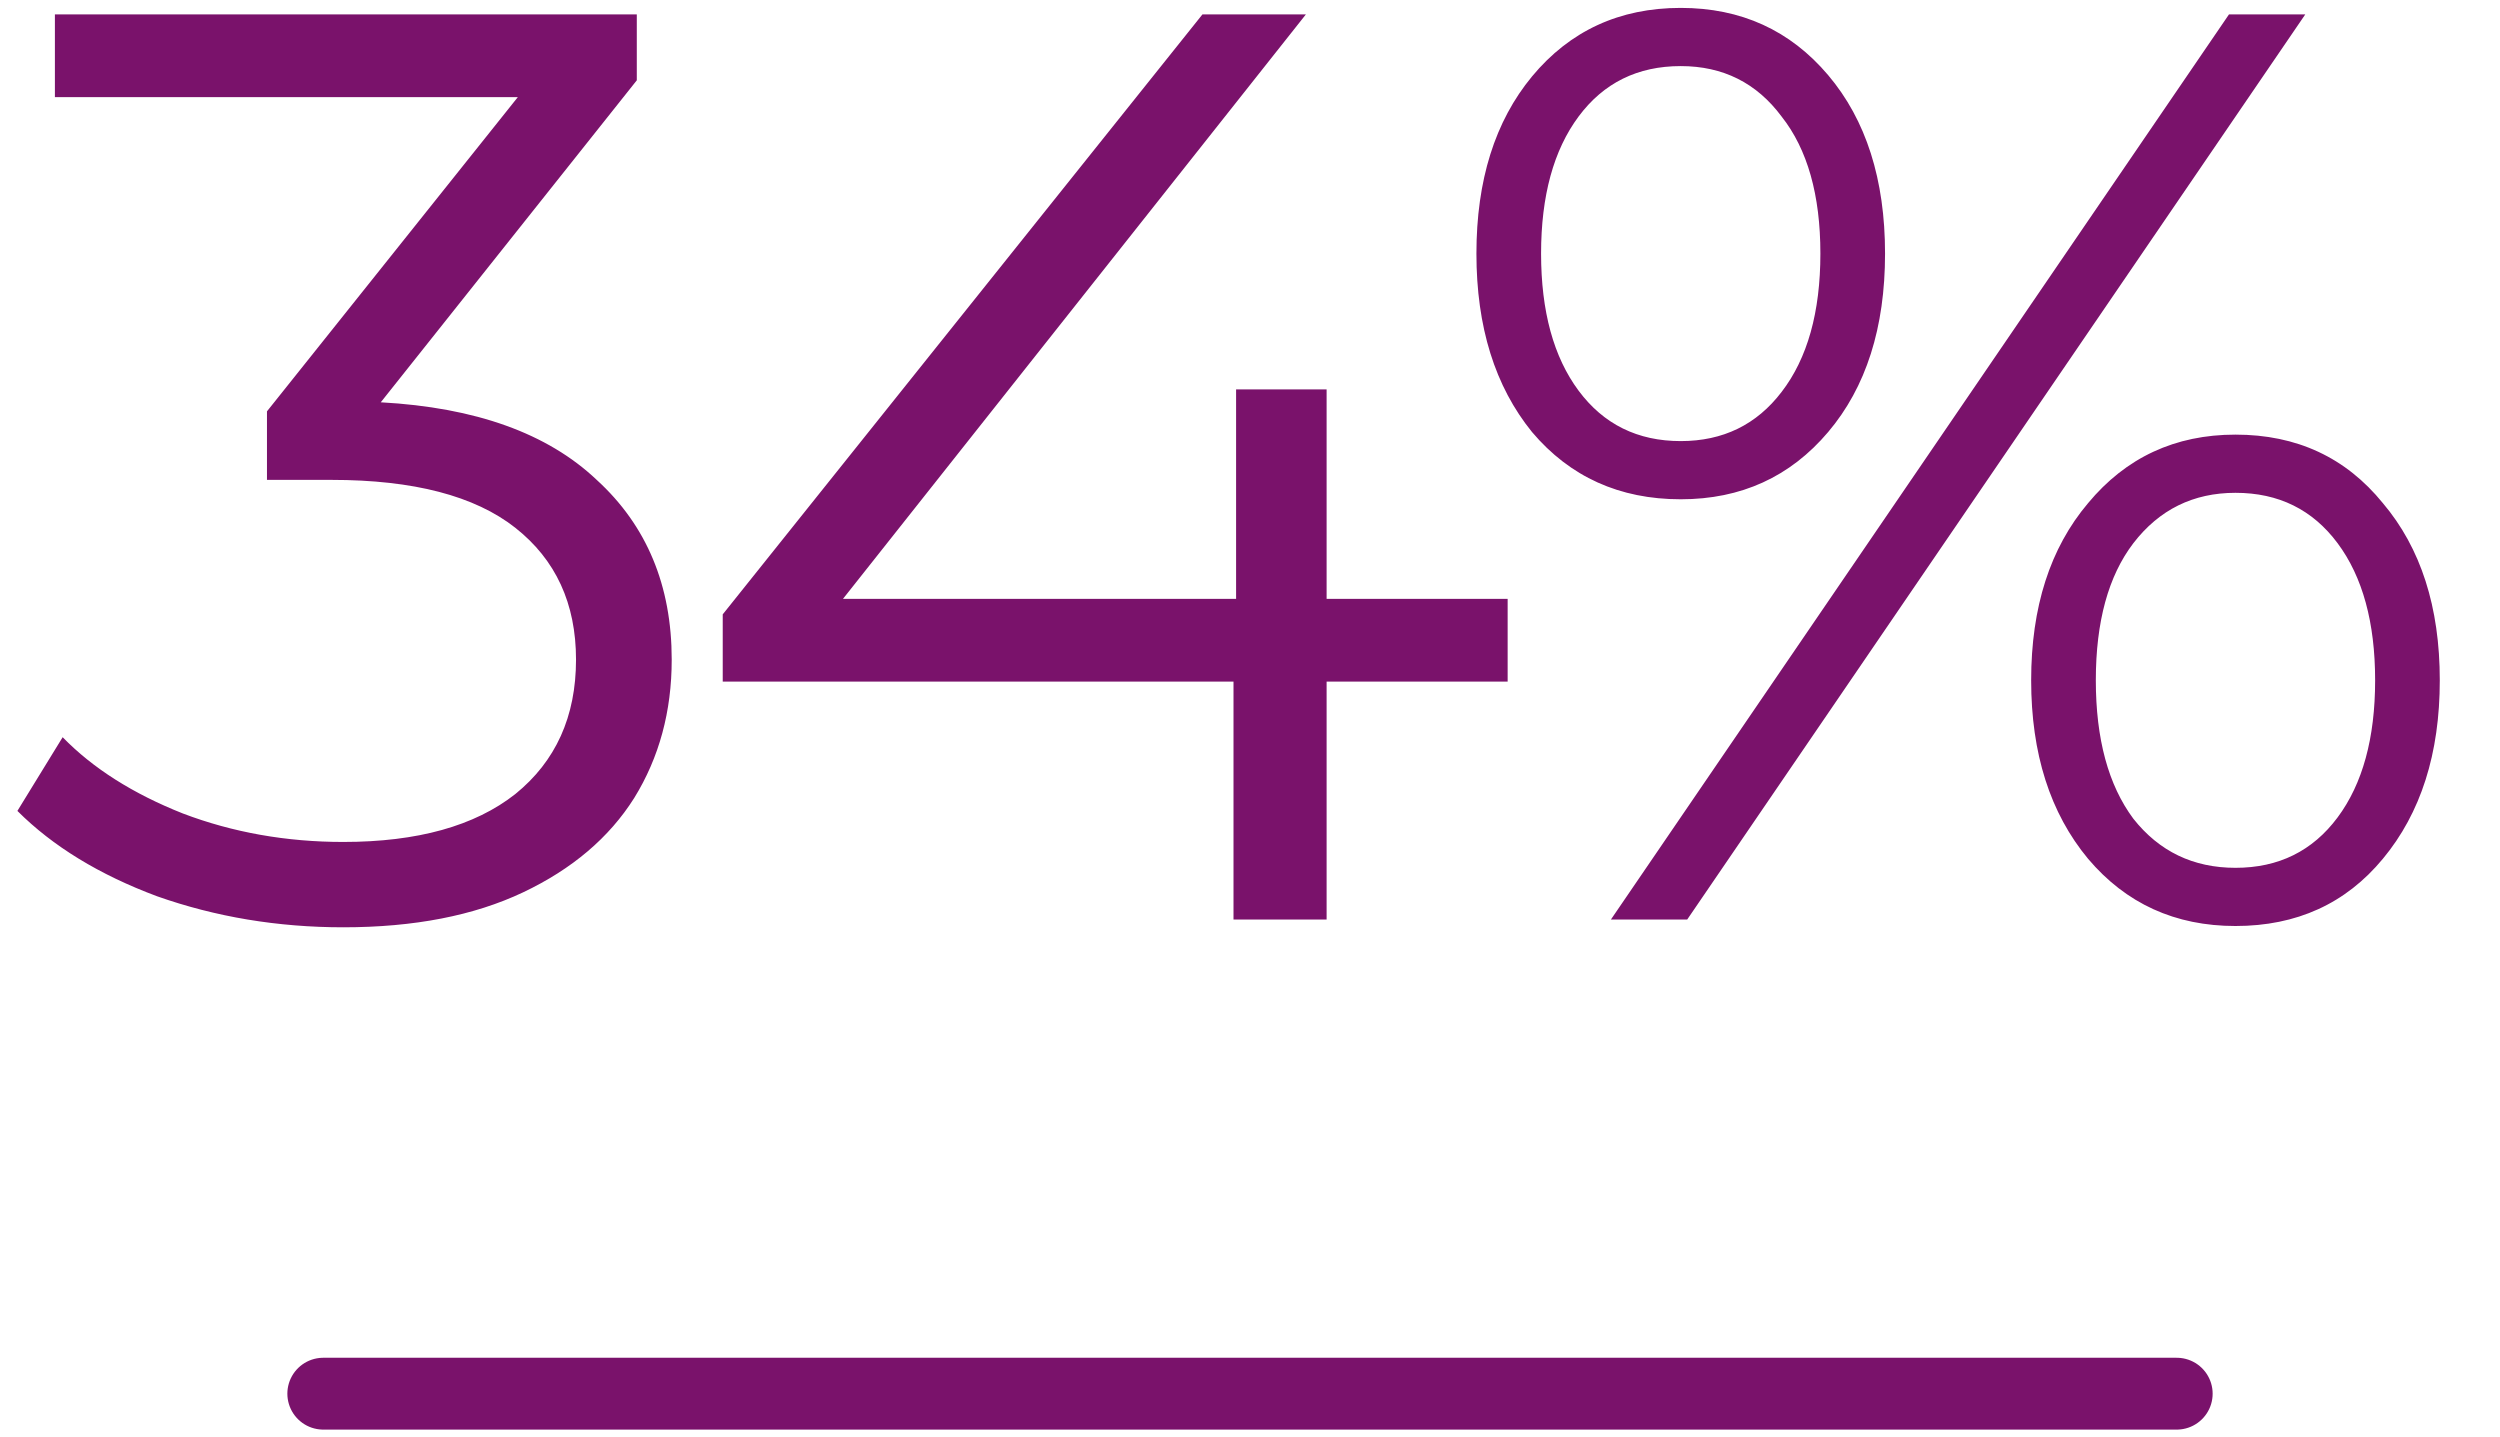
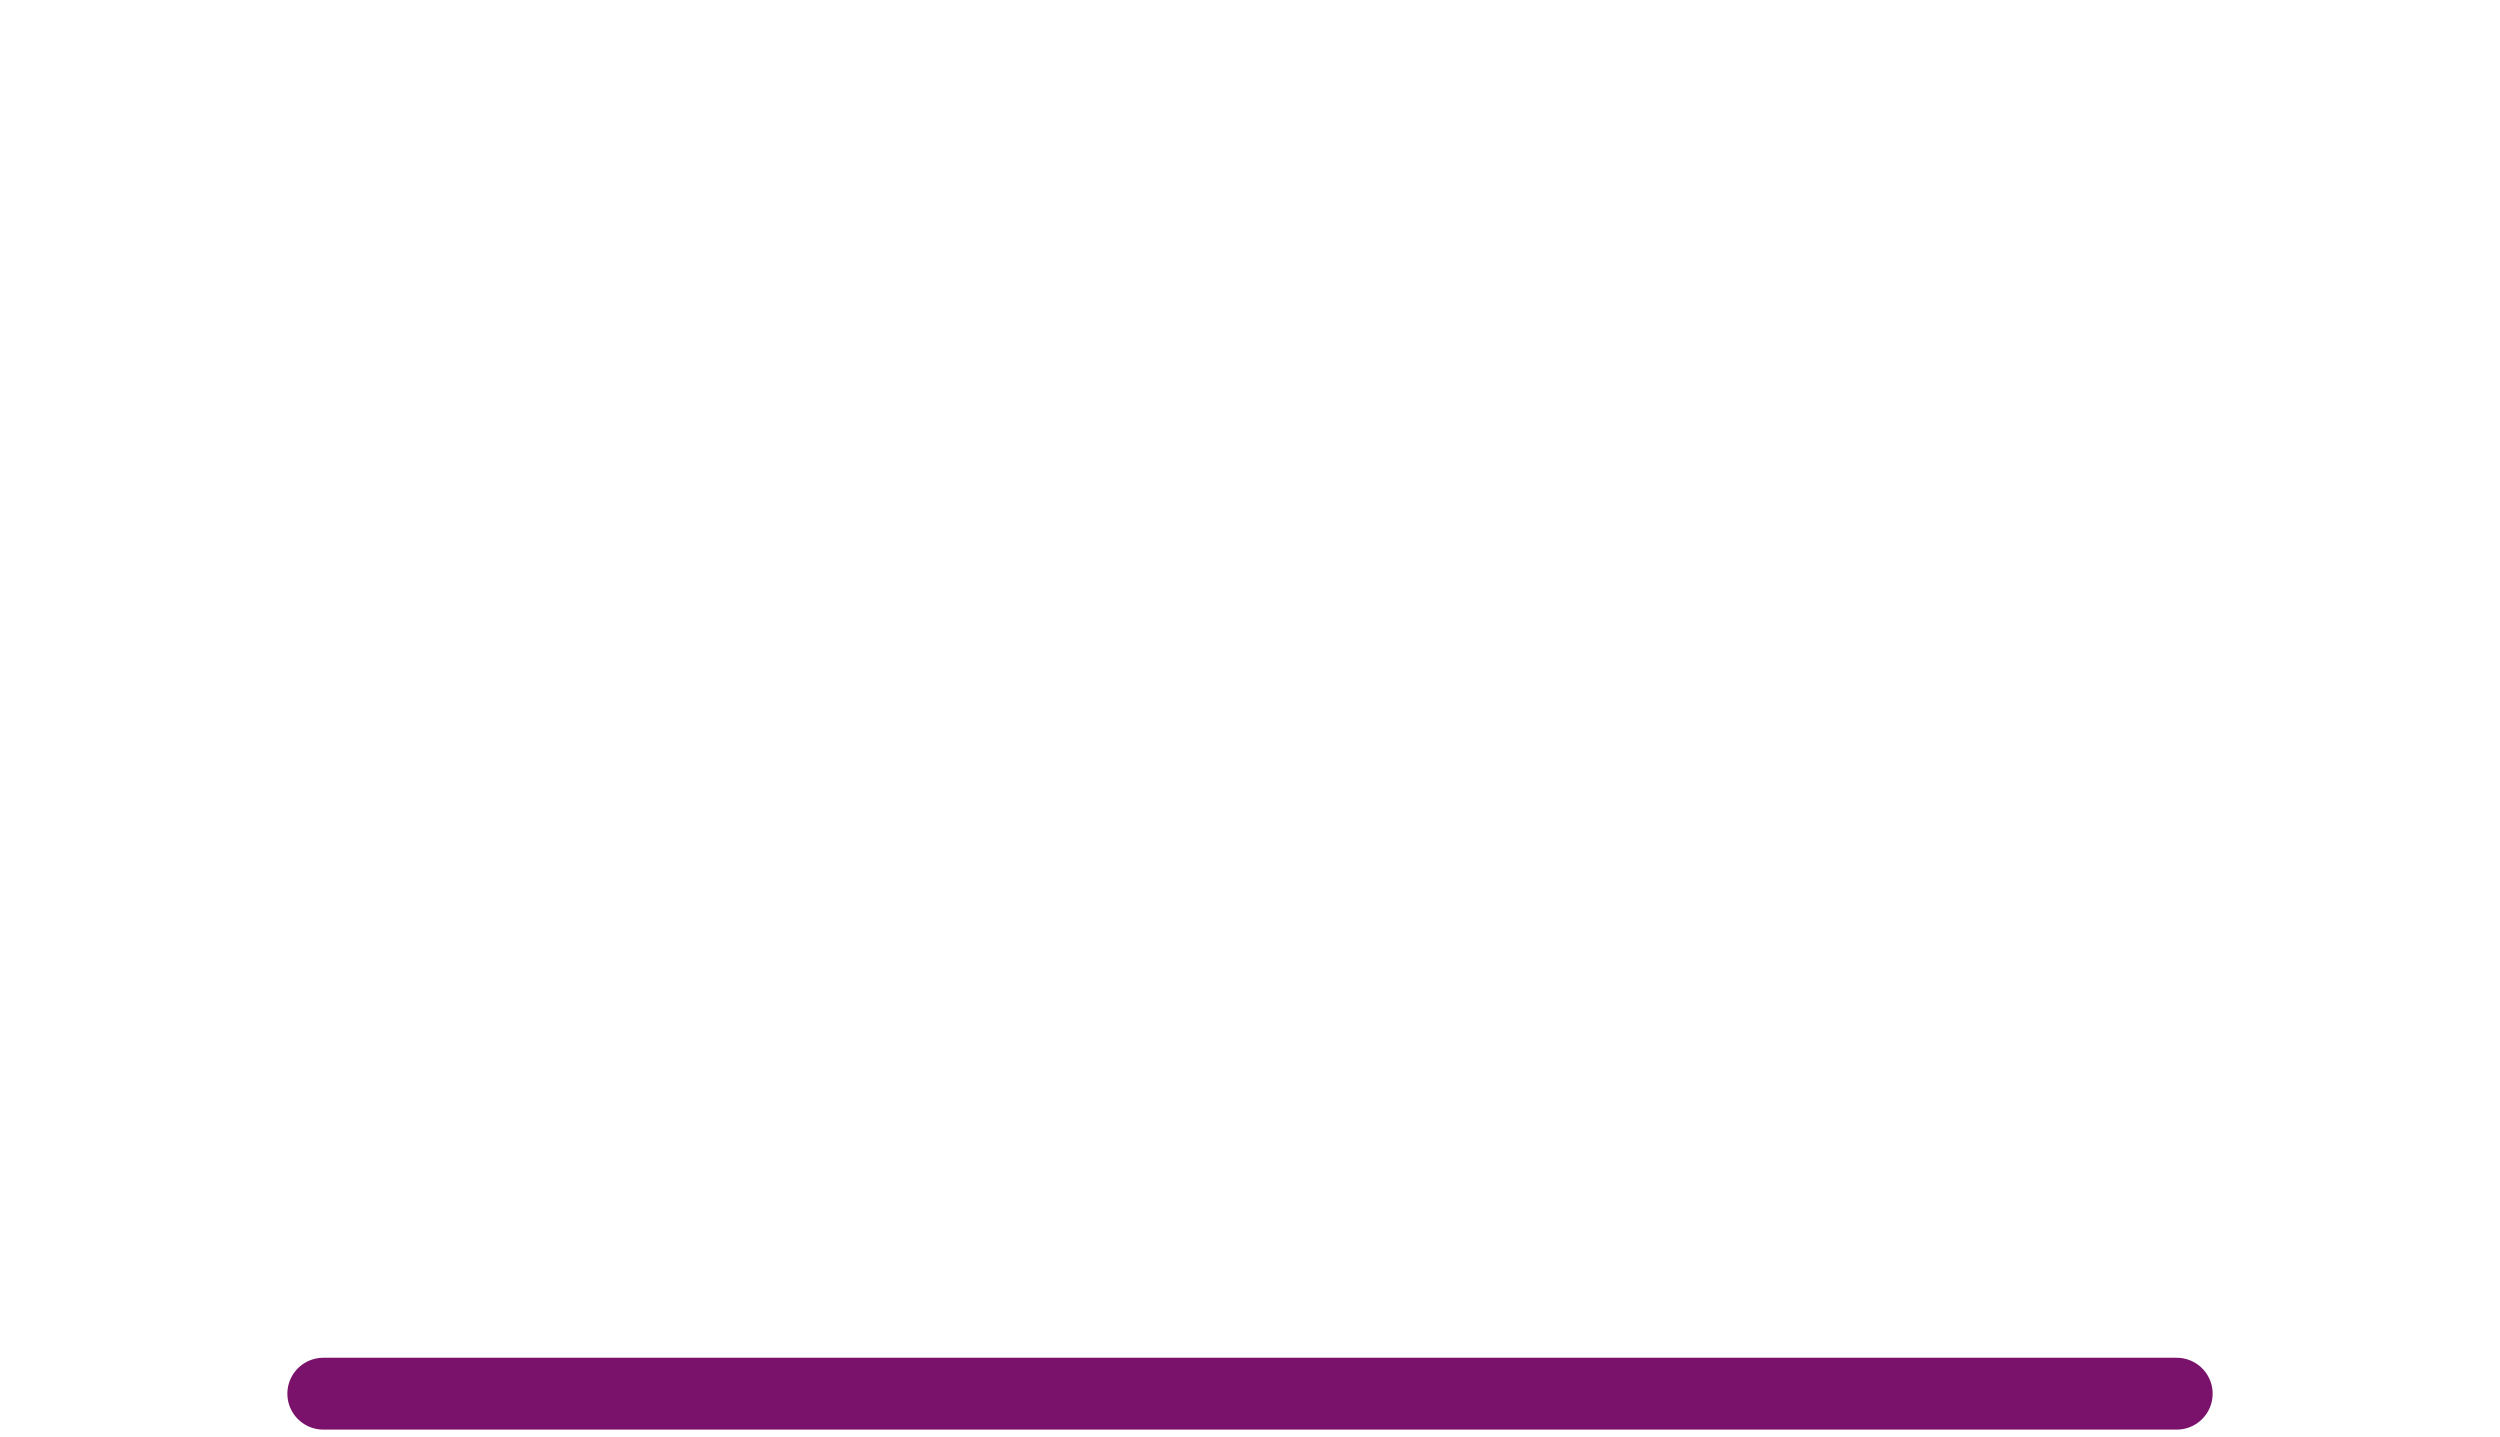
<svg xmlns="http://www.w3.org/2000/svg" width="174" height="100" viewBox="0 0 174 100" fill="none">
-   <path d="M26.501 28C33.101 28.36 38.111 30.16 41.531 33.4C45.011 36.58 46.751 40.75 46.751 45.91C46.751 49.51 45.881 52.72 44.141 55.54C42.401 58.3 39.821 60.49 36.401 62.11C32.981 63.73 28.811 64.54 23.891 64.54C19.331 64.54 15.011 63.82 10.931 62.38C6.911 60.88 3.671 58.9 1.211 56.44L4.361 51.31C6.461 53.47 9.251 55.24 12.731 56.62C16.211 57.94 19.931 58.6 23.891 58.6C29.051 58.6 33.041 57.49 35.861 55.27C38.681 52.99 40.091 49.87 40.091 45.91C40.091 42.01 38.681 38.95 35.861 36.73C33.041 34.51 28.781 33.4 23.081 33.4H18.581V28.63L36.041 6.76H3.821V1H44.321V5.59L26.501 28ZM104.932 47.44H92.332V64H85.852V47.44H50.302V42.76L83.692 1H90.892L58.672 41.68H86.032V27.1H92.332V41.68H104.932V47.44ZM116.979 34.75C112.719 34.75 109.269 33.19 106.629 30.07C104.049 26.89 102.759 22.75 102.759 17.65C102.759 12.55 104.049 8.44 106.629 5.32C109.269 2.14 112.719 0.55 116.979 0.55C121.179 0.55 124.599 2.11 127.239 5.23C129.879 8.35 131.199 12.49 131.199 17.65C131.199 22.81 129.879 26.95 127.239 30.07C124.599 33.19 121.179 34.75 116.979 34.75ZM155.139 1H160.449L117.429 64H112.119L155.139 1ZM116.979 30.7C119.919 30.7 122.259 29.56 123.999 27.28C125.799 24.94 126.699 21.73 126.699 17.65C126.699 13.57 125.799 10.39 123.999 8.11C122.259 5.77 119.919 4.6 116.979 4.6C113.979 4.6 111.609 5.77 109.869 8.11C108.129 10.45 107.259 13.63 107.259 17.65C107.259 21.67 108.129 24.85 109.869 27.19C111.609 29.53 113.979 30.7 116.979 30.7ZM155.589 64.45C151.389 64.45 147.969 62.89 145.329 59.77C142.689 56.59 141.369 52.45 141.369 47.35C141.369 42.25 142.689 38.14 145.329 35.02C147.969 31.84 151.389 30.25 155.589 30.25C159.849 30.25 163.269 31.84 165.849 35.02C168.489 38.14 169.809 42.25 169.809 47.35C169.809 52.45 168.489 56.59 165.849 59.77C163.269 62.89 159.849 64.45 155.589 64.45ZM155.589 60.4C158.589 60.4 160.959 59.23 162.699 56.89C164.439 54.55 165.309 51.37 165.309 47.35C165.309 43.33 164.439 40.15 162.699 37.81C160.959 35.47 158.589 34.3 155.589 34.3C152.649 34.3 150.279 35.47 148.479 37.81C146.739 40.09 145.869 43.27 145.869 47.35C145.869 51.43 146.739 54.64 148.479 56.98C150.279 59.26 152.649 60.4 155.589 60.4Z" fill="#7A126B" />
  <path d="M22.5 97H151.5" stroke="#7A126B" stroke-width="5" stroke-linecap="round" />
</svg>